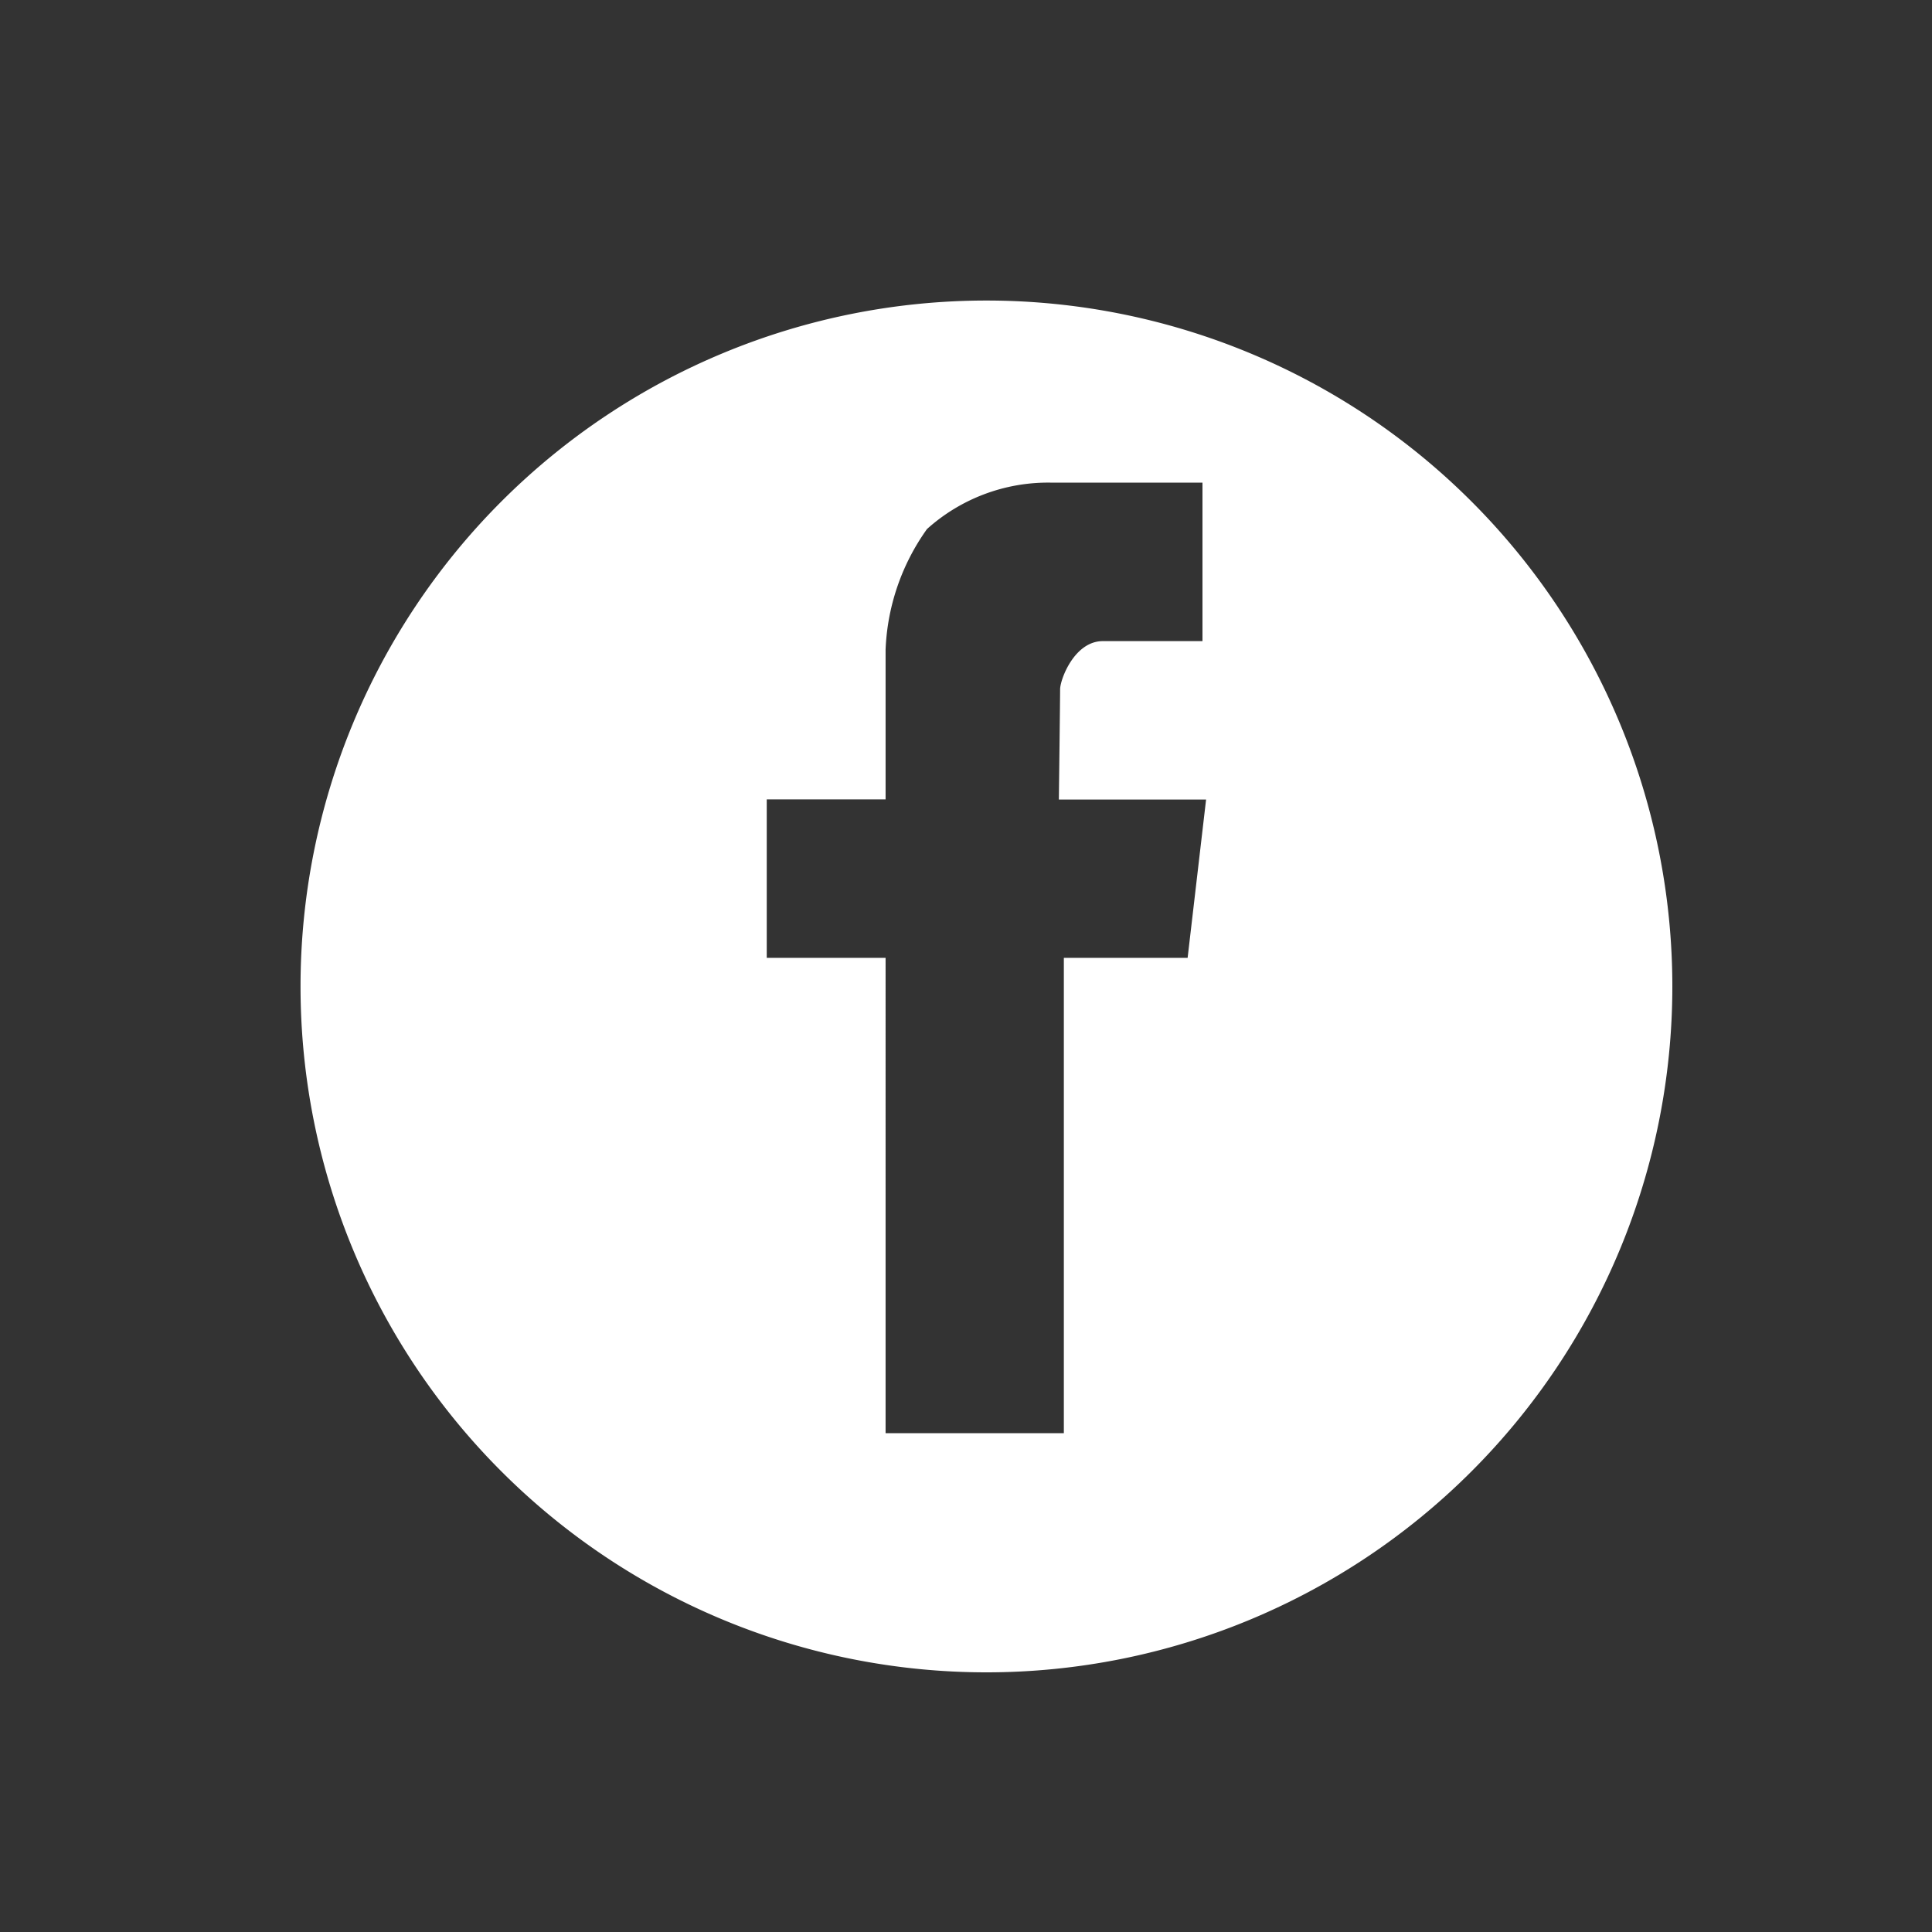
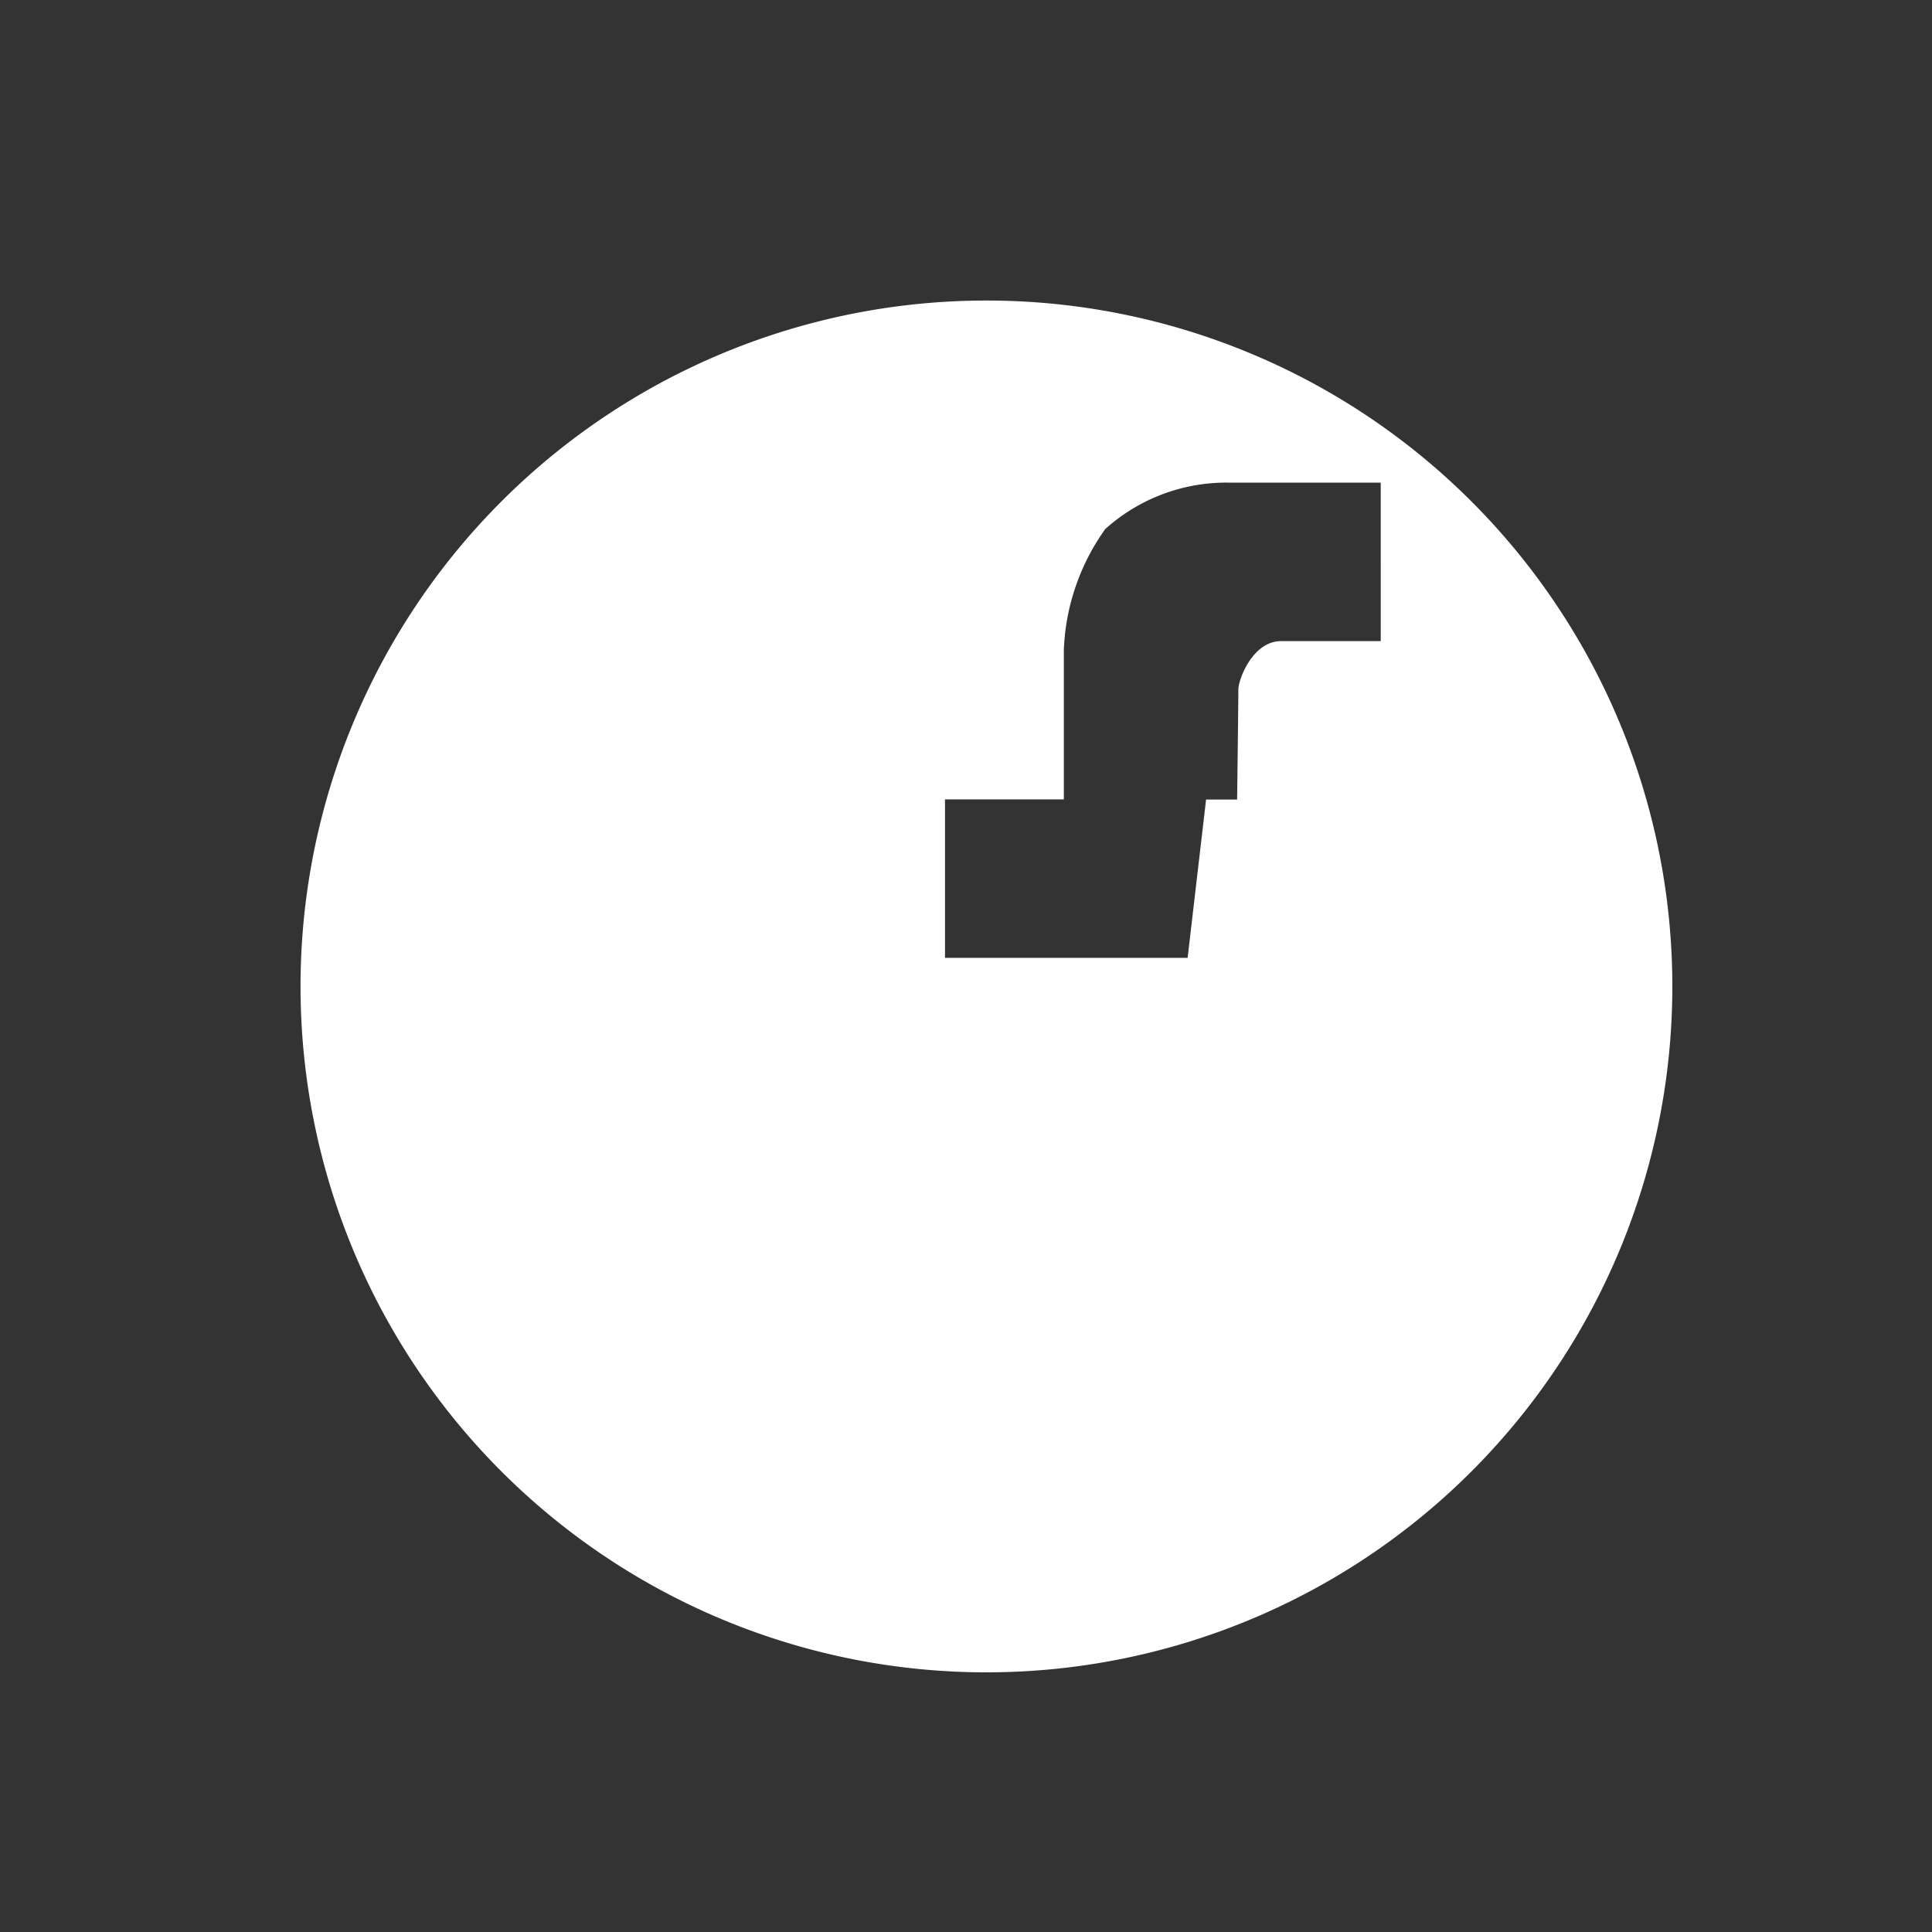
<svg xmlns="http://www.w3.org/2000/svg" width="45" height="45" viewBox="0 0 45 45">
  <rect x="0" y="0" width="45" height="45" fill="#333333" stroke="none" />
  <g id="facebook" transform="translate(-17.578 7.006)">
-     <rect id="Rectángulo_1027" data-name="Rectángulo 1027" width="45" height="45" rx="5" transform="translate(17.578 -7.006)" fill="#007936" opacity="0" />
-     <path id="ico_facebook" d="M708.584,89.667a15.976,15.976,0,1,0,15.976,15.976A15.976,15.976,0,0,0,708.584,89.667Zm4.686,15.31h-2.883v11.072h-4.152V104.977h-2.768v-3.691h2.768V97.8a5.175,5.175,0,0,1,.965-2.811,4.217,4.217,0,0,1,2.869-1.081h3.547V97.6h-2.321c-.663,0-.995.894-.995,1.124s-.029,2.566-.029,2.566H713.7Z" transform="translate(-668.03 -89.673)" fill="#fff" />
+     <path id="ico_facebook" d="M708.584,89.667a15.976,15.976,0,1,0,15.976,15.976A15.976,15.976,0,0,0,708.584,89.667Zm4.686,15.31h-2.883v11.072V104.977h-2.768v-3.691h2.768V97.8a5.175,5.175,0,0,1,.965-2.811,4.217,4.217,0,0,1,2.869-1.081h3.547V97.6h-2.321c-.663,0-.995.894-.995,1.124s-.029,2.566-.029,2.566H713.7Z" transform="translate(-668.03 -89.673)" fill="#fff" />
  </g>
</svg>